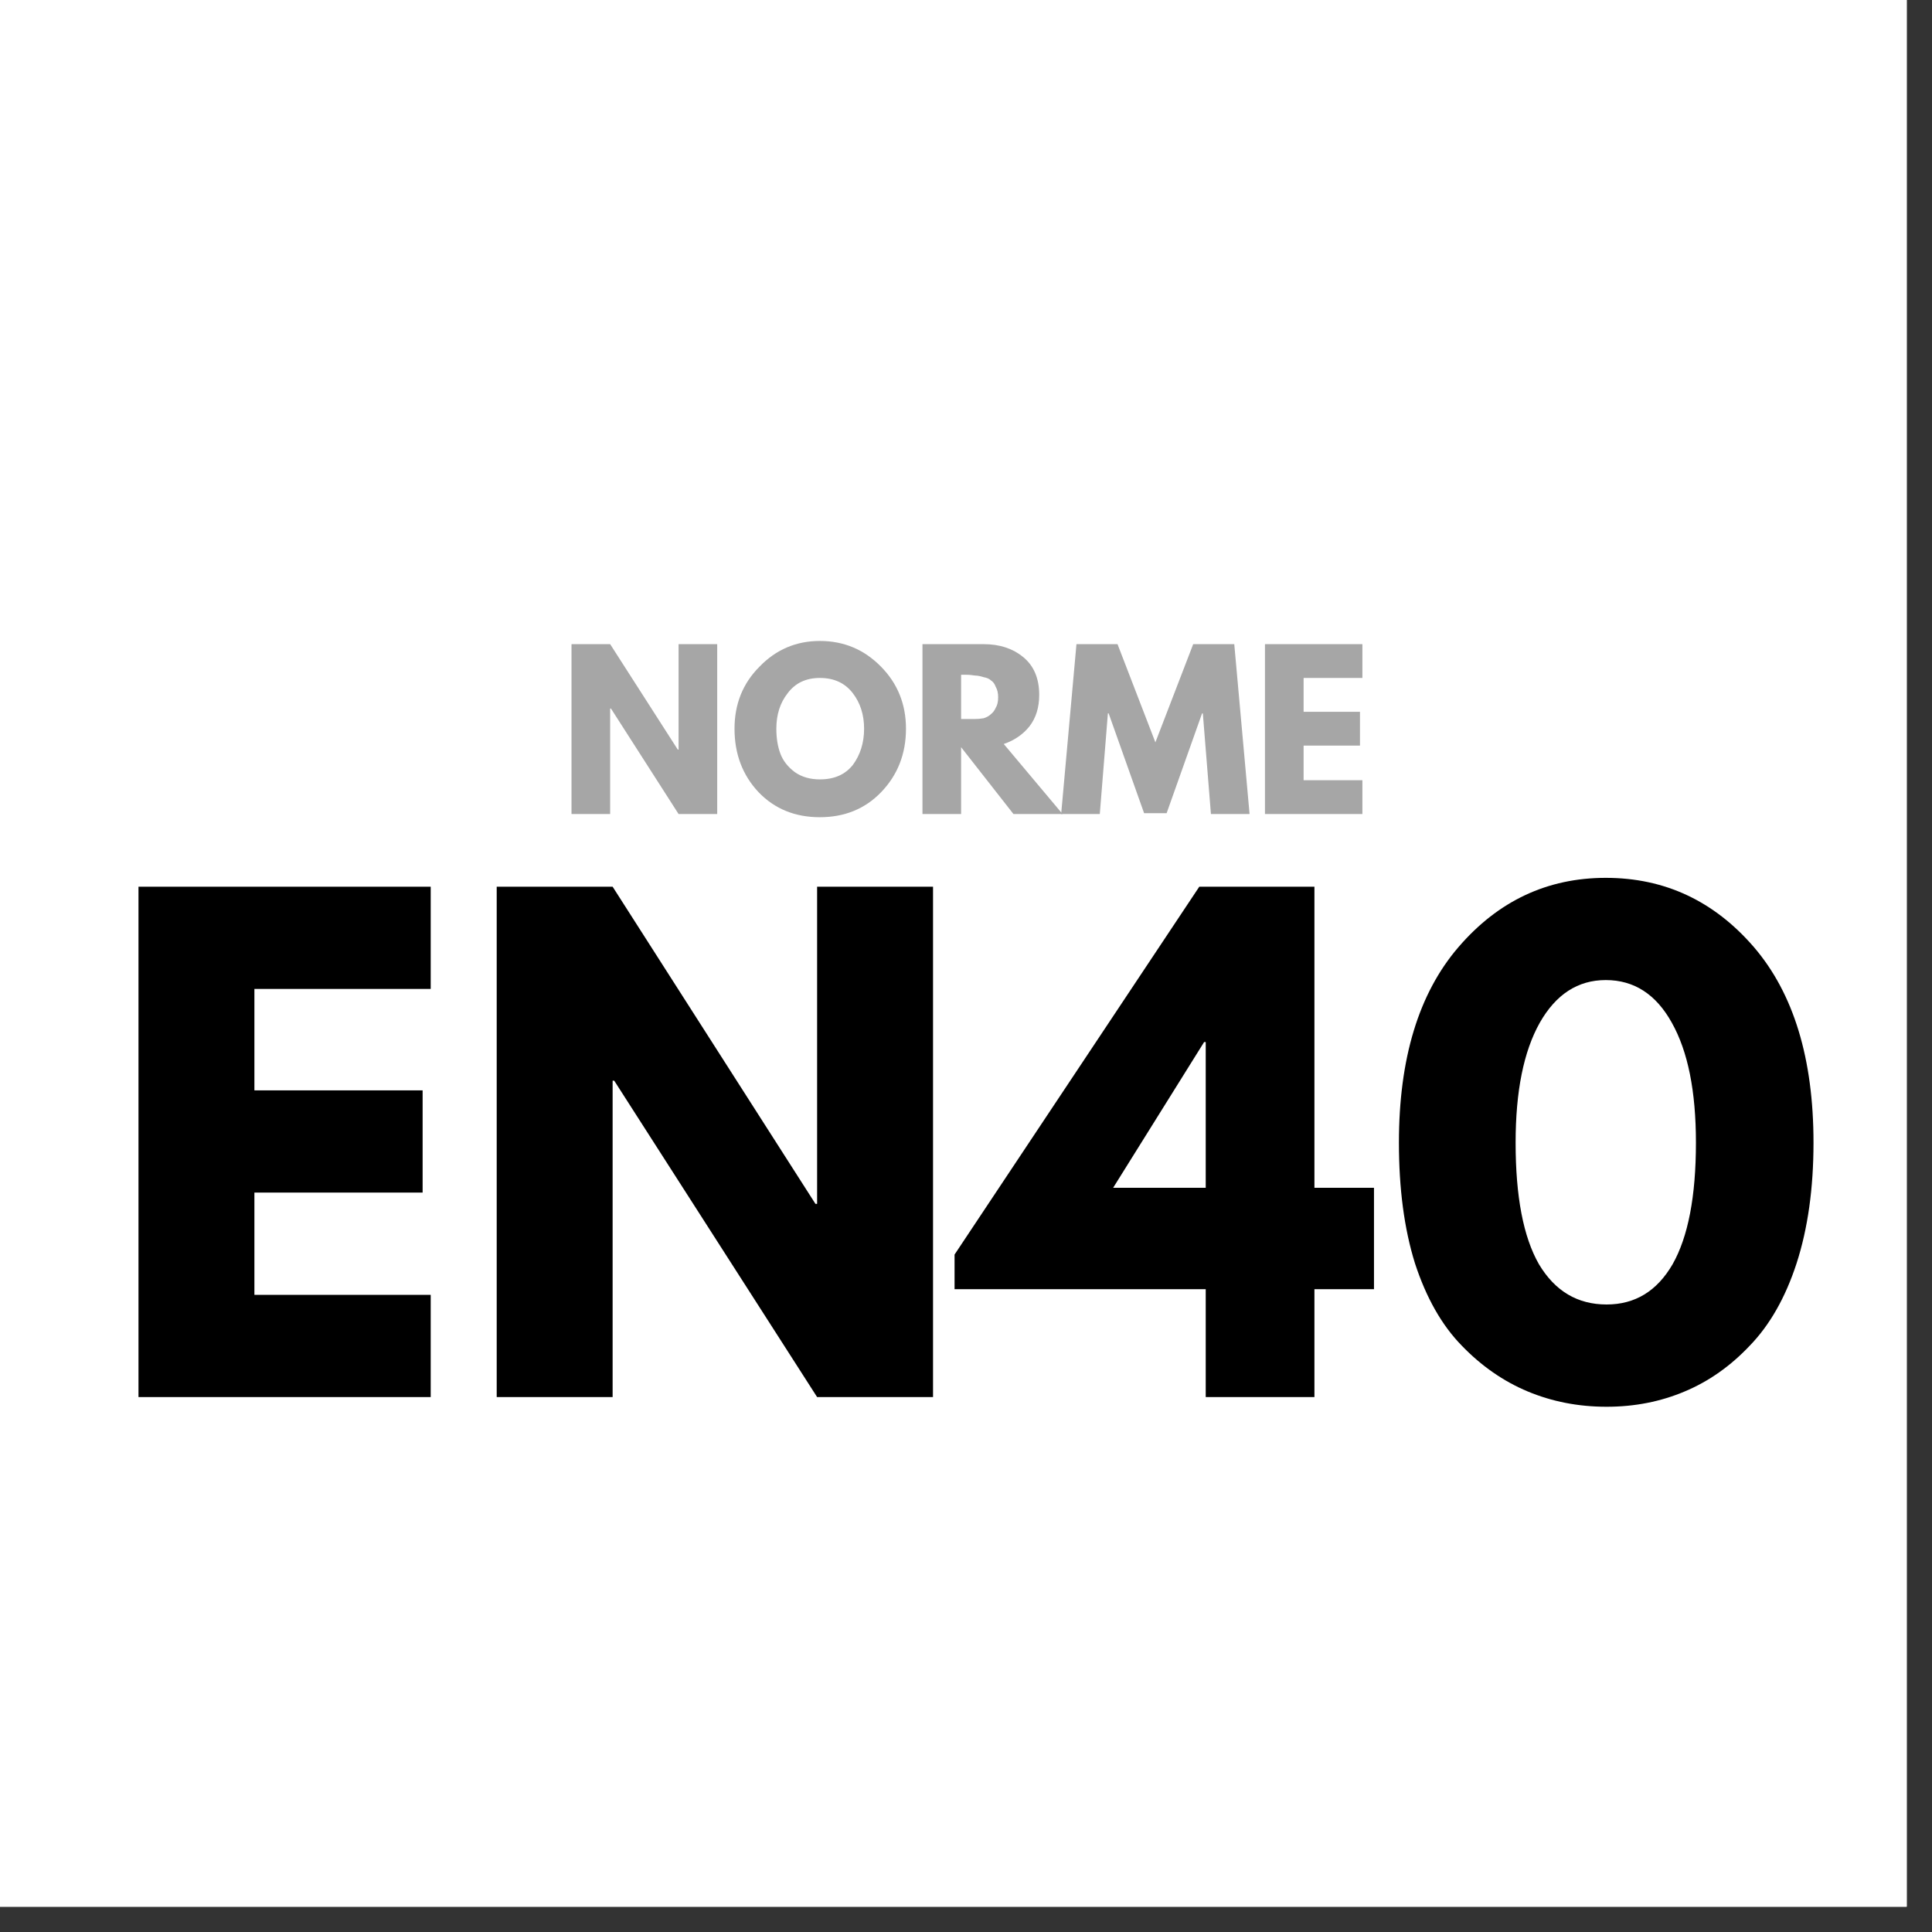
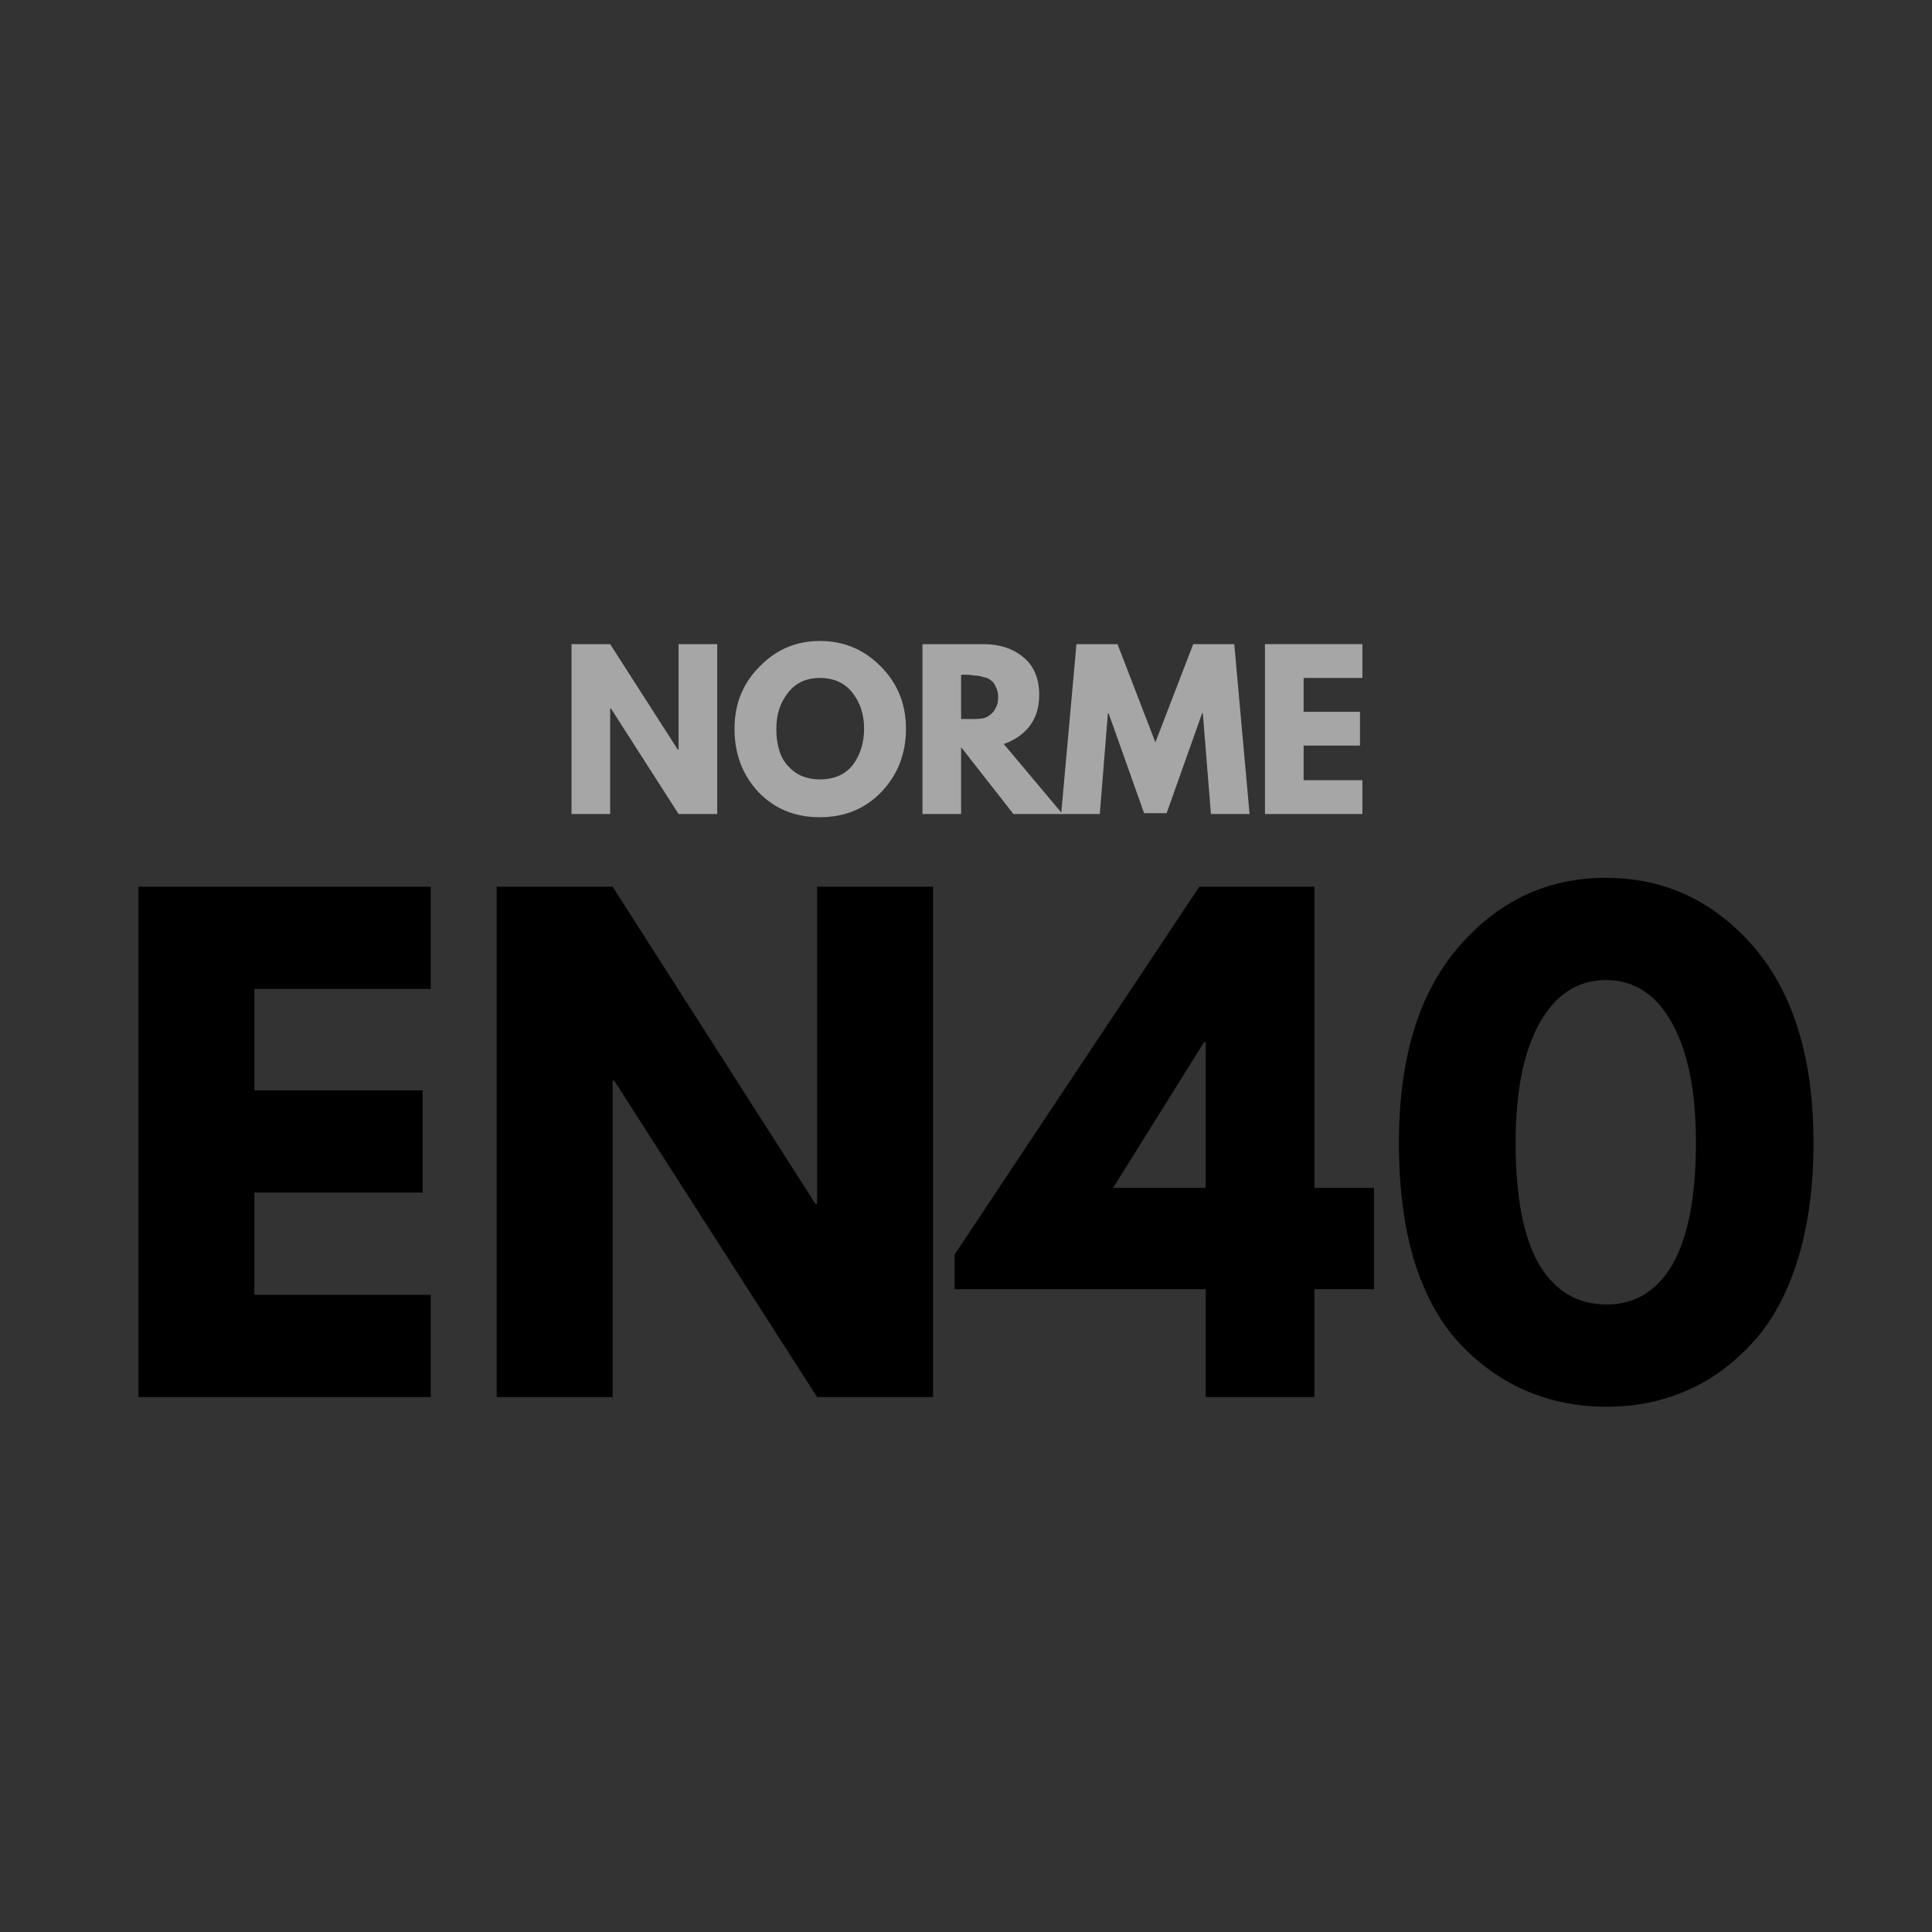
<svg xmlns="http://www.w3.org/2000/svg" xmlns:xlink="http://www.w3.org/1999/xlink" width="37.5pt" height="37.5pt" viewBox="0 0 37.5 37.5" version="1.2">
  <rect x="0" y="0" width="37.5" height="37.5" fill="#333333" stroke="none" />
  <defs>
    <g>
      <symbol overflow="visible" id="glyph0-0">
-         <path style="stroke:none;" d="" />
-       </symbol>
+         </symbol>
      <symbol overflow="visible" id="glyph0-1">
        <path style="stroke:none;" d="M 6.391 -9.906 L 6.391 -7.922 L 2.969 -7.922 L 2.969 -5.953 L 6.234 -5.953 L 6.234 -3.969 L 2.969 -3.969 L 2.969 -1.984 L 6.391 -1.984 L 6.391 0 L 0.719 0 L 0.719 -9.906 Z M 6.391 -9.906 " />
      </symbol>
      <symbol overflow="visible" id="glyph0-2">
        <path style="stroke:none;" d="M 2.969 -6.141 L 2.969 0 L 0.719 0 L 0.719 -9.906 L 2.969 -9.906 L 6.906 -3.75 L 6.938 -3.75 L 6.938 -9.906 L 9.188 -9.906 L 9.188 0 L 6.938 0 L 3 -6.141 Z M 2.969 -6.141 " />
      </symbol>
      <symbol overflow="visible" id="glyph0-3">
        <path style="stroke:none;" d="M 6.688 -4.062 L 7.844 -4.062 L 7.844 -2.094 L 6.688 -2.094 L 6.688 0 L 4.578 0 L 4.578 -2.094 L -0.297 -2.094 L -0.297 -2.766 L 4.453 -9.906 L 6.688 -9.906 Z M 4.578 -6.891 L 4.547 -6.891 L 2.781 -4.062 L 4.578 -4.062 Z M 4.578 -6.891 " />
      </symbol>
      <symbol overflow="visible" id="glyph0-4">
        <path style="stroke:none;" d="M 0.344 -4.938 C 0.344 -6.57 0.727 -7.836 1.5 -8.734 C 2.27 -9.629 3.223 -10.078 4.359 -10.078 C 5.504 -10.078 6.461 -9.629 7.234 -8.734 C 8.004 -7.836 8.391 -6.57 8.391 -4.938 C 8.391 -4.051 8.281 -3.27 8.062 -2.594 C 7.844 -1.926 7.539 -1.395 7.156 -1 C 6.781 -0.602 6.359 -0.305 5.891 -0.109 C 5.43 0.086 4.926 0.188 4.375 0.188 C 3.82 0.188 3.312 0.086 2.844 -0.109 C 2.375 -0.305 1.945 -0.602 1.562 -1 C 1.176 -1.395 0.875 -1.926 0.656 -2.594 C 0.445 -3.27 0.344 -4.051 0.344 -4.938 Z M 2.609 -4.938 C 2.609 -3.895 2.758 -3.109 3.062 -2.578 C 3.375 -2.055 3.812 -1.797 4.375 -1.797 C 4.926 -1.797 5.352 -2.055 5.656 -2.578 C 5.957 -3.109 6.109 -3.895 6.109 -4.938 C 6.109 -5.938 5.953 -6.711 5.641 -7.266 C 5.336 -7.816 4.91 -8.094 4.359 -8.094 C 3.816 -8.094 3.391 -7.816 3.078 -7.266 C 2.766 -6.711 2.609 -5.938 2.609 -4.938 Z M 2.609 -4.938 " />
      </symbol>
      <symbol overflow="visible" id="glyph1-0">
        <path style="stroke:none;" d="" />
      </symbol>
      <symbol overflow="visible" id="glyph1-1">
        <path style="stroke:none;" d="M 0.984 -2.047 L 0.984 0 L 0.234 0 L 0.234 -3.297 L 0.984 -3.297 L 2.297 -1.25 L 2.312 -1.25 L 2.312 -3.297 L 3.062 -3.297 L 3.062 0 L 2.312 0 L 1 -2.047 Z M 0.984 -2.047 " />
      </symbol>
      <symbol overflow="visible" id="glyph1-2">
        <path style="stroke:none;" d="M 0.094 -1.656 C 0.094 -2.133 0.254 -2.535 0.578 -2.859 C 0.898 -3.191 1.289 -3.359 1.75 -3.359 C 2.219 -3.359 2.613 -3.191 2.938 -2.859 C 3.258 -2.535 3.422 -2.133 3.422 -1.656 C 3.422 -1.164 3.258 -0.754 2.938 -0.422 C 2.625 -0.098 2.227 0.062 1.75 0.062 C 1.27 0.062 0.875 -0.098 0.562 -0.422 C 0.25 -0.754 0.094 -1.164 0.094 -1.656 Z M 0.906 -1.656 C 0.906 -1.477 0.93 -1.316 0.984 -1.172 C 1.035 -1.035 1.129 -0.914 1.266 -0.812 C 1.398 -0.719 1.562 -0.672 1.75 -0.672 C 2.031 -0.672 2.242 -0.766 2.391 -0.953 C 2.535 -1.148 2.609 -1.383 2.609 -1.656 C 2.609 -1.926 2.535 -2.156 2.391 -2.344 C 2.242 -2.539 2.031 -2.641 1.75 -2.641 C 1.477 -2.641 1.27 -2.539 1.125 -2.344 C 0.977 -2.156 0.906 -1.926 0.906 -1.656 Z M 0.906 -1.656 " />
      </symbol>
      <symbol overflow="visible" id="glyph1-3">
        <path style="stroke:none;" d="M 0.234 -3.297 L 1.422 -3.297 C 1.734 -3.297 1.988 -3.211 2.188 -3.047 C 2.395 -2.879 2.5 -2.633 2.5 -2.312 C 2.5 -2.07 2.438 -1.867 2.312 -1.703 C 2.188 -1.547 2.02 -1.43 1.812 -1.359 L 2.953 0 L 2 0 L 0.984 -1.297 L 0.984 0 L 0.234 0 Z M 0.984 -1.844 L 1.078 -1.844 C 1.148 -1.844 1.207 -1.844 1.25 -1.844 C 1.301 -1.844 1.359 -1.848 1.422 -1.859 C 1.484 -1.879 1.531 -1.906 1.562 -1.938 C 1.602 -1.969 1.633 -2.008 1.656 -2.062 C 1.688 -2.113 1.703 -2.18 1.703 -2.266 C 1.703 -2.348 1.688 -2.414 1.656 -2.469 C 1.633 -2.531 1.602 -2.57 1.562 -2.594 C 1.531 -2.625 1.484 -2.645 1.422 -2.656 C 1.359 -2.676 1.301 -2.688 1.25 -2.688 C 1.207 -2.695 1.148 -2.703 1.078 -2.703 L 0.984 -2.703 Z M 0.984 -1.844 " />
      </symbol>
      <symbol overflow="visible" id="glyph1-4">
        <path style="stroke:none;" d="M 2.969 0 L 2.812 -1.953 L 2.797 -1.953 L 2.109 -0.016 L 1.672 -0.016 L 0.984 -1.953 L 0.969 -1.953 L 0.812 0 L 0.062 0 L 0.359 -3.297 L 1.156 -3.297 L 1.891 -1.391 L 2.625 -3.297 L 3.422 -3.297 L 3.719 0 Z M 2.969 0 " />
      </symbol>
      <symbol overflow="visible" id="glyph1-5">
        <path style="stroke:none;" d="M 2.125 -3.297 L 2.125 -2.641 L 0.984 -2.641 L 0.984 -1.984 L 2.078 -1.984 L 2.078 -1.328 L 0.984 -1.328 L 0.984 -0.656 L 2.125 -0.656 L 2.125 0 L 0.234 0 L 0.234 -3.297 Z M 2.125 -3.297 " />
      </symbol>
    </g>
    <clipPath id="clip1">
-       <path d="M 0 0 L 37.008 0 L 37.008 37.008 L 0 37.008 Z M 0 0 " />
-     </clipPath>
+       </clipPath>
  </defs>
  <g id="surface1">
    <g clip-path="url(#clip1)" clip-rule="nonzero">
      <path style=" stroke:none;fill-rule:nonzero;fill:rgb(100%,100%,100%);fill-opacity:1;" d="M 0 0 L 37.5 0 L 37.5 45 L 0 45 Z M 0 0 " />
      <path style=" stroke:none;fill-rule:nonzero;fill:rgb(100%,100%,100%);fill-opacity:1;" d="M 0 0 L 37.5 0 L 37.5 37.5 L 0 37.5 Z M 0 0 " />
      <path style=" stroke:none;fill-rule:nonzero;fill:rgb(100%,100%,100%);fill-opacity:1;" d="M 0 0 L 37.5 0 L 37.5 37.5 L 0 37.5 Z M 0 0 " />
    </g>
    <g style="fill:rgb(0%,0%,0%);fill-opacity:1;">
      <use xlink:href="#glyph0-1" x="1.969" y="27.117" />
    </g>
    <g style="fill:rgb(0%,0%,0%);fill-opacity:1;">
      <use xlink:href="#glyph0-2" x="8.922" y="27.117" />
    </g>
    <g style="fill:rgb(0%,0%,0%);fill-opacity:1;">
      <use xlink:href="#glyph0-3" x="18.825" y="27.117" />
    </g>
    <g style="fill:rgb(0%,0%,0%);fill-opacity:1;">
      <use xlink:href="#glyph0-4" x="26.809" y="27.117" />
    </g>
    <g style="fill:rgb(65.099%,65.099%,65.099%);fill-opacity:1;">
      <use xlink:href="#glyph1-1" x="10.859" y="15.8" />
    </g>
    <g style="fill:rgb(65.099%,65.099%,65.099%);fill-opacity:1;">
      <use xlink:href="#glyph1-2" x="14.163" y="15.8" />
    </g>
    <g style="fill:rgb(65.099%,65.099%,65.099%);fill-opacity:1;">
      <use xlink:href="#glyph1-3" x="17.671" y="15.8" />
    </g>
    <g style="fill:rgb(65.099%,65.099%,65.099%);fill-opacity:1;">
      <use xlink:href="#glyph1-4" x="20.535" y="15.8" />
    </g>
    <g style="fill:rgb(65.099%,65.099%,65.099%);fill-opacity:1;">
      <use xlink:href="#glyph1-5" x="24.319" y="15.8" />
    </g>
  </g>
</svg>